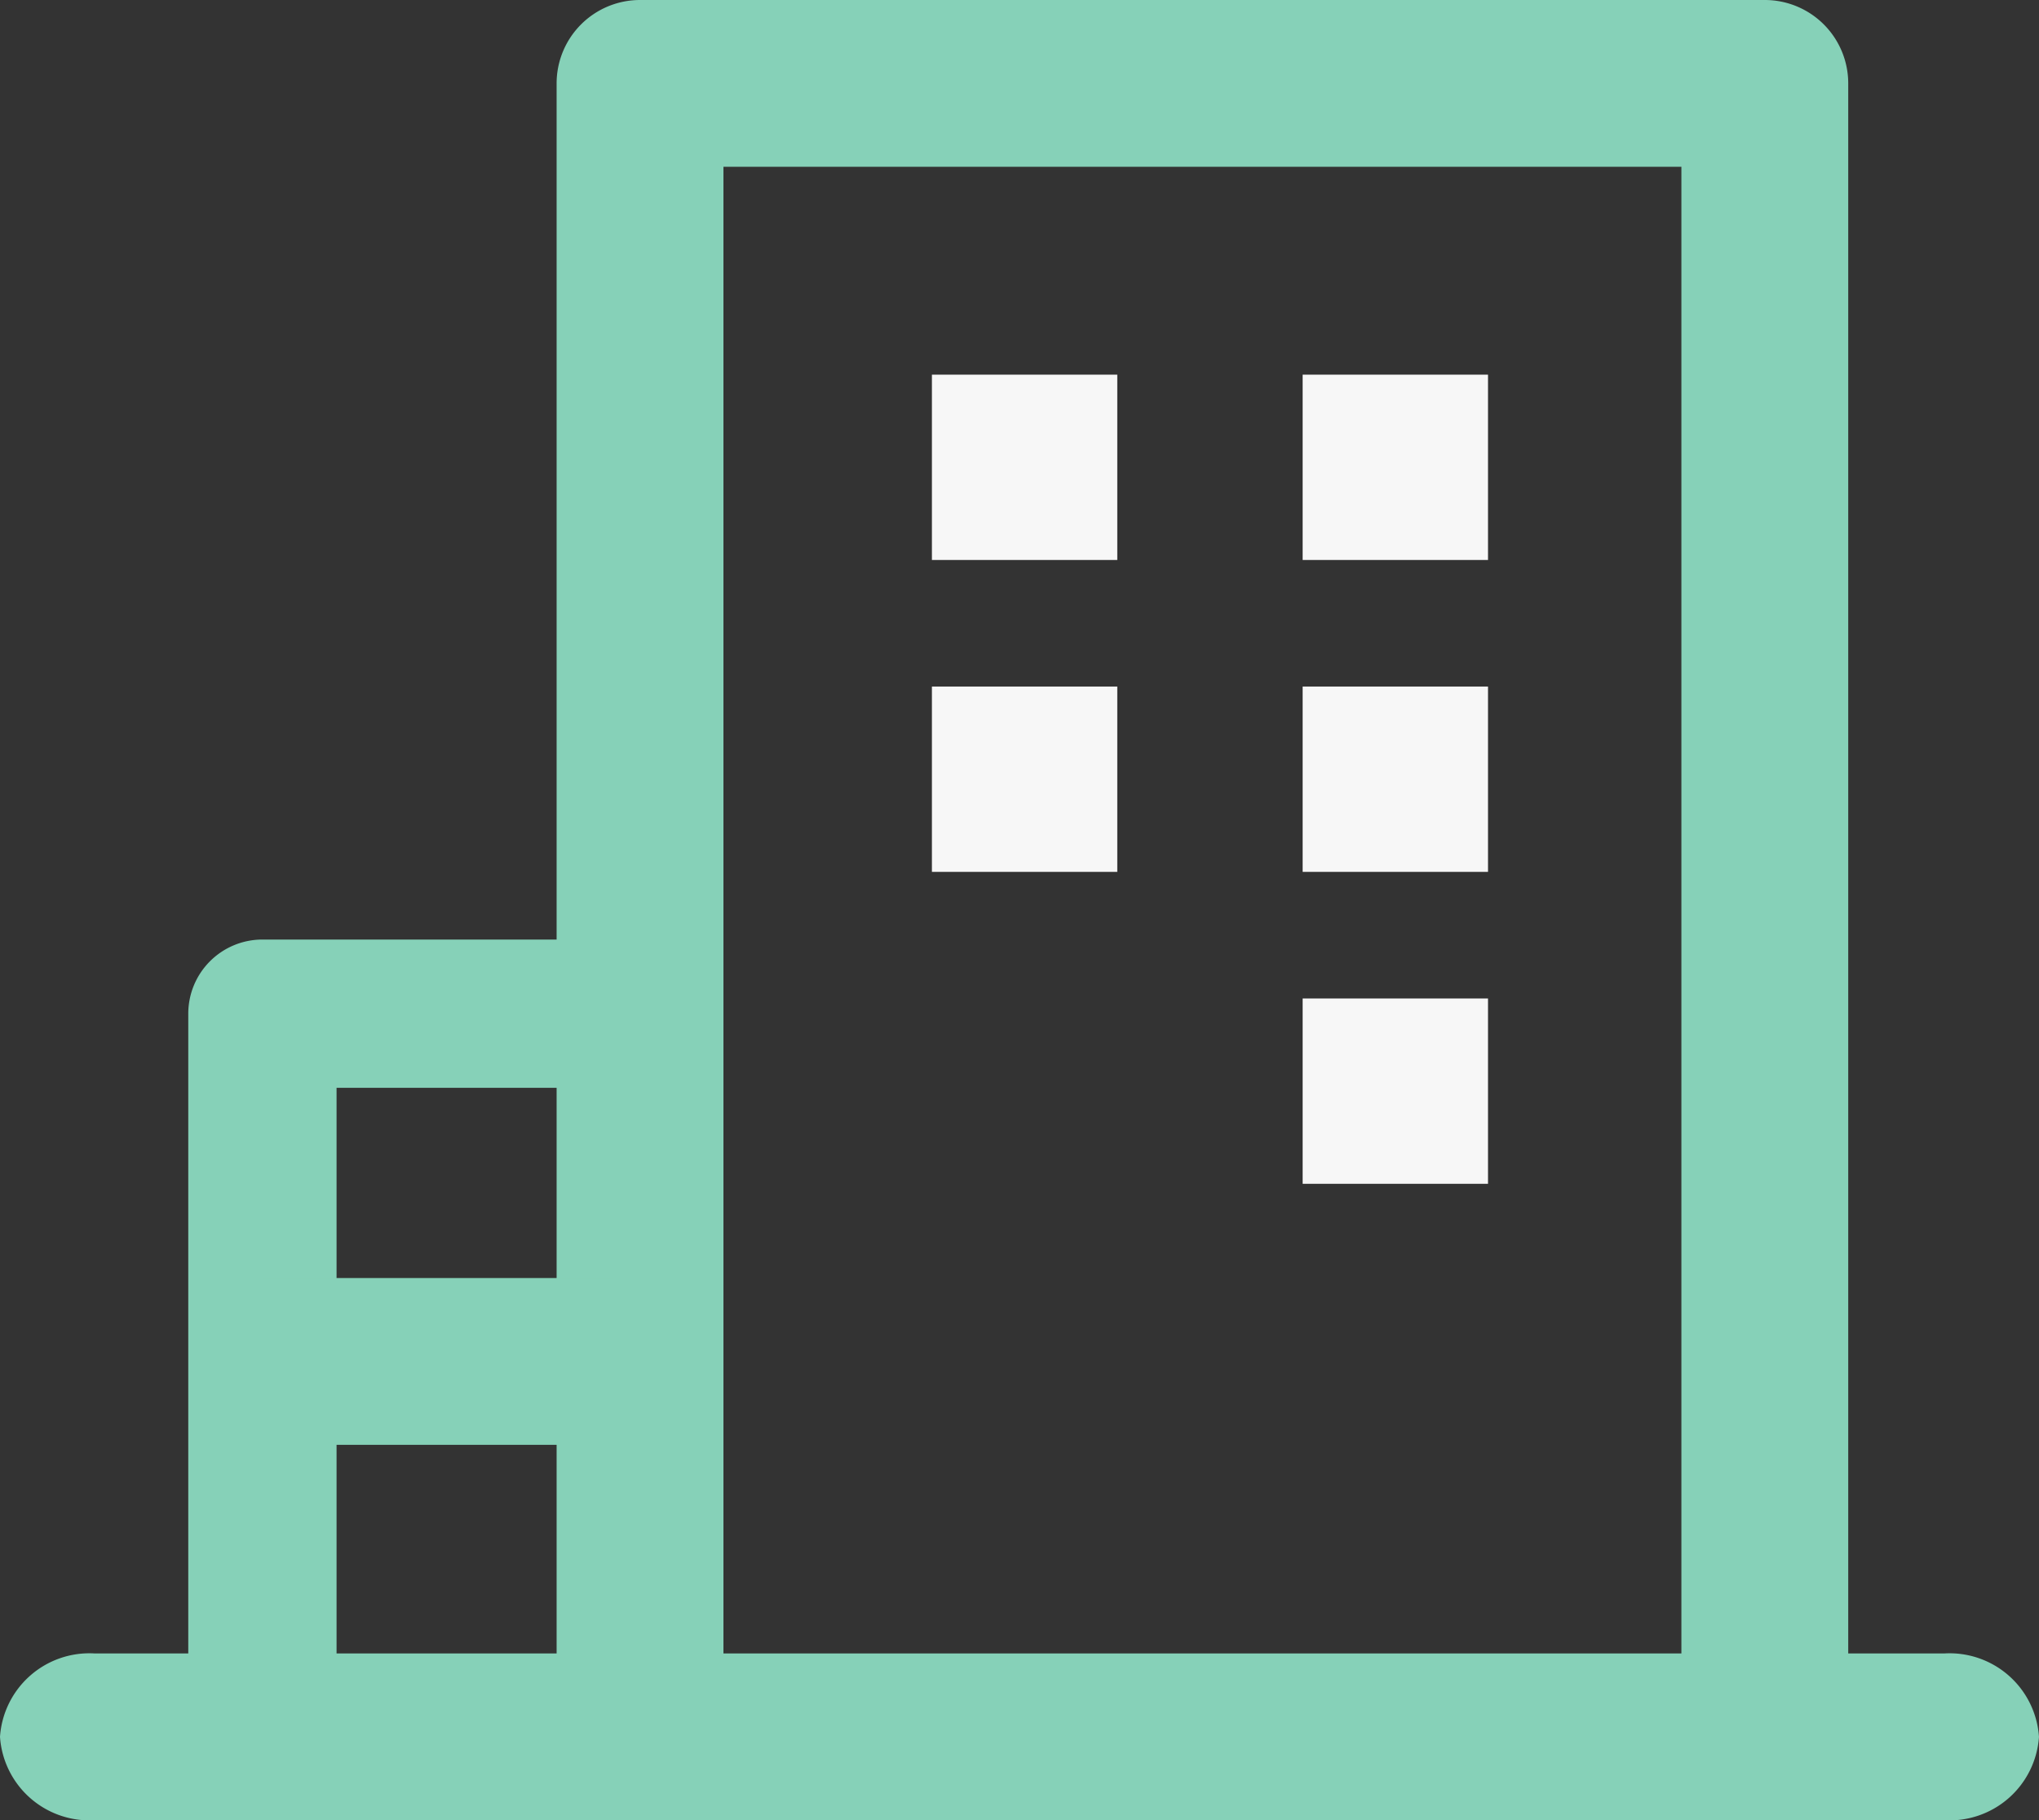
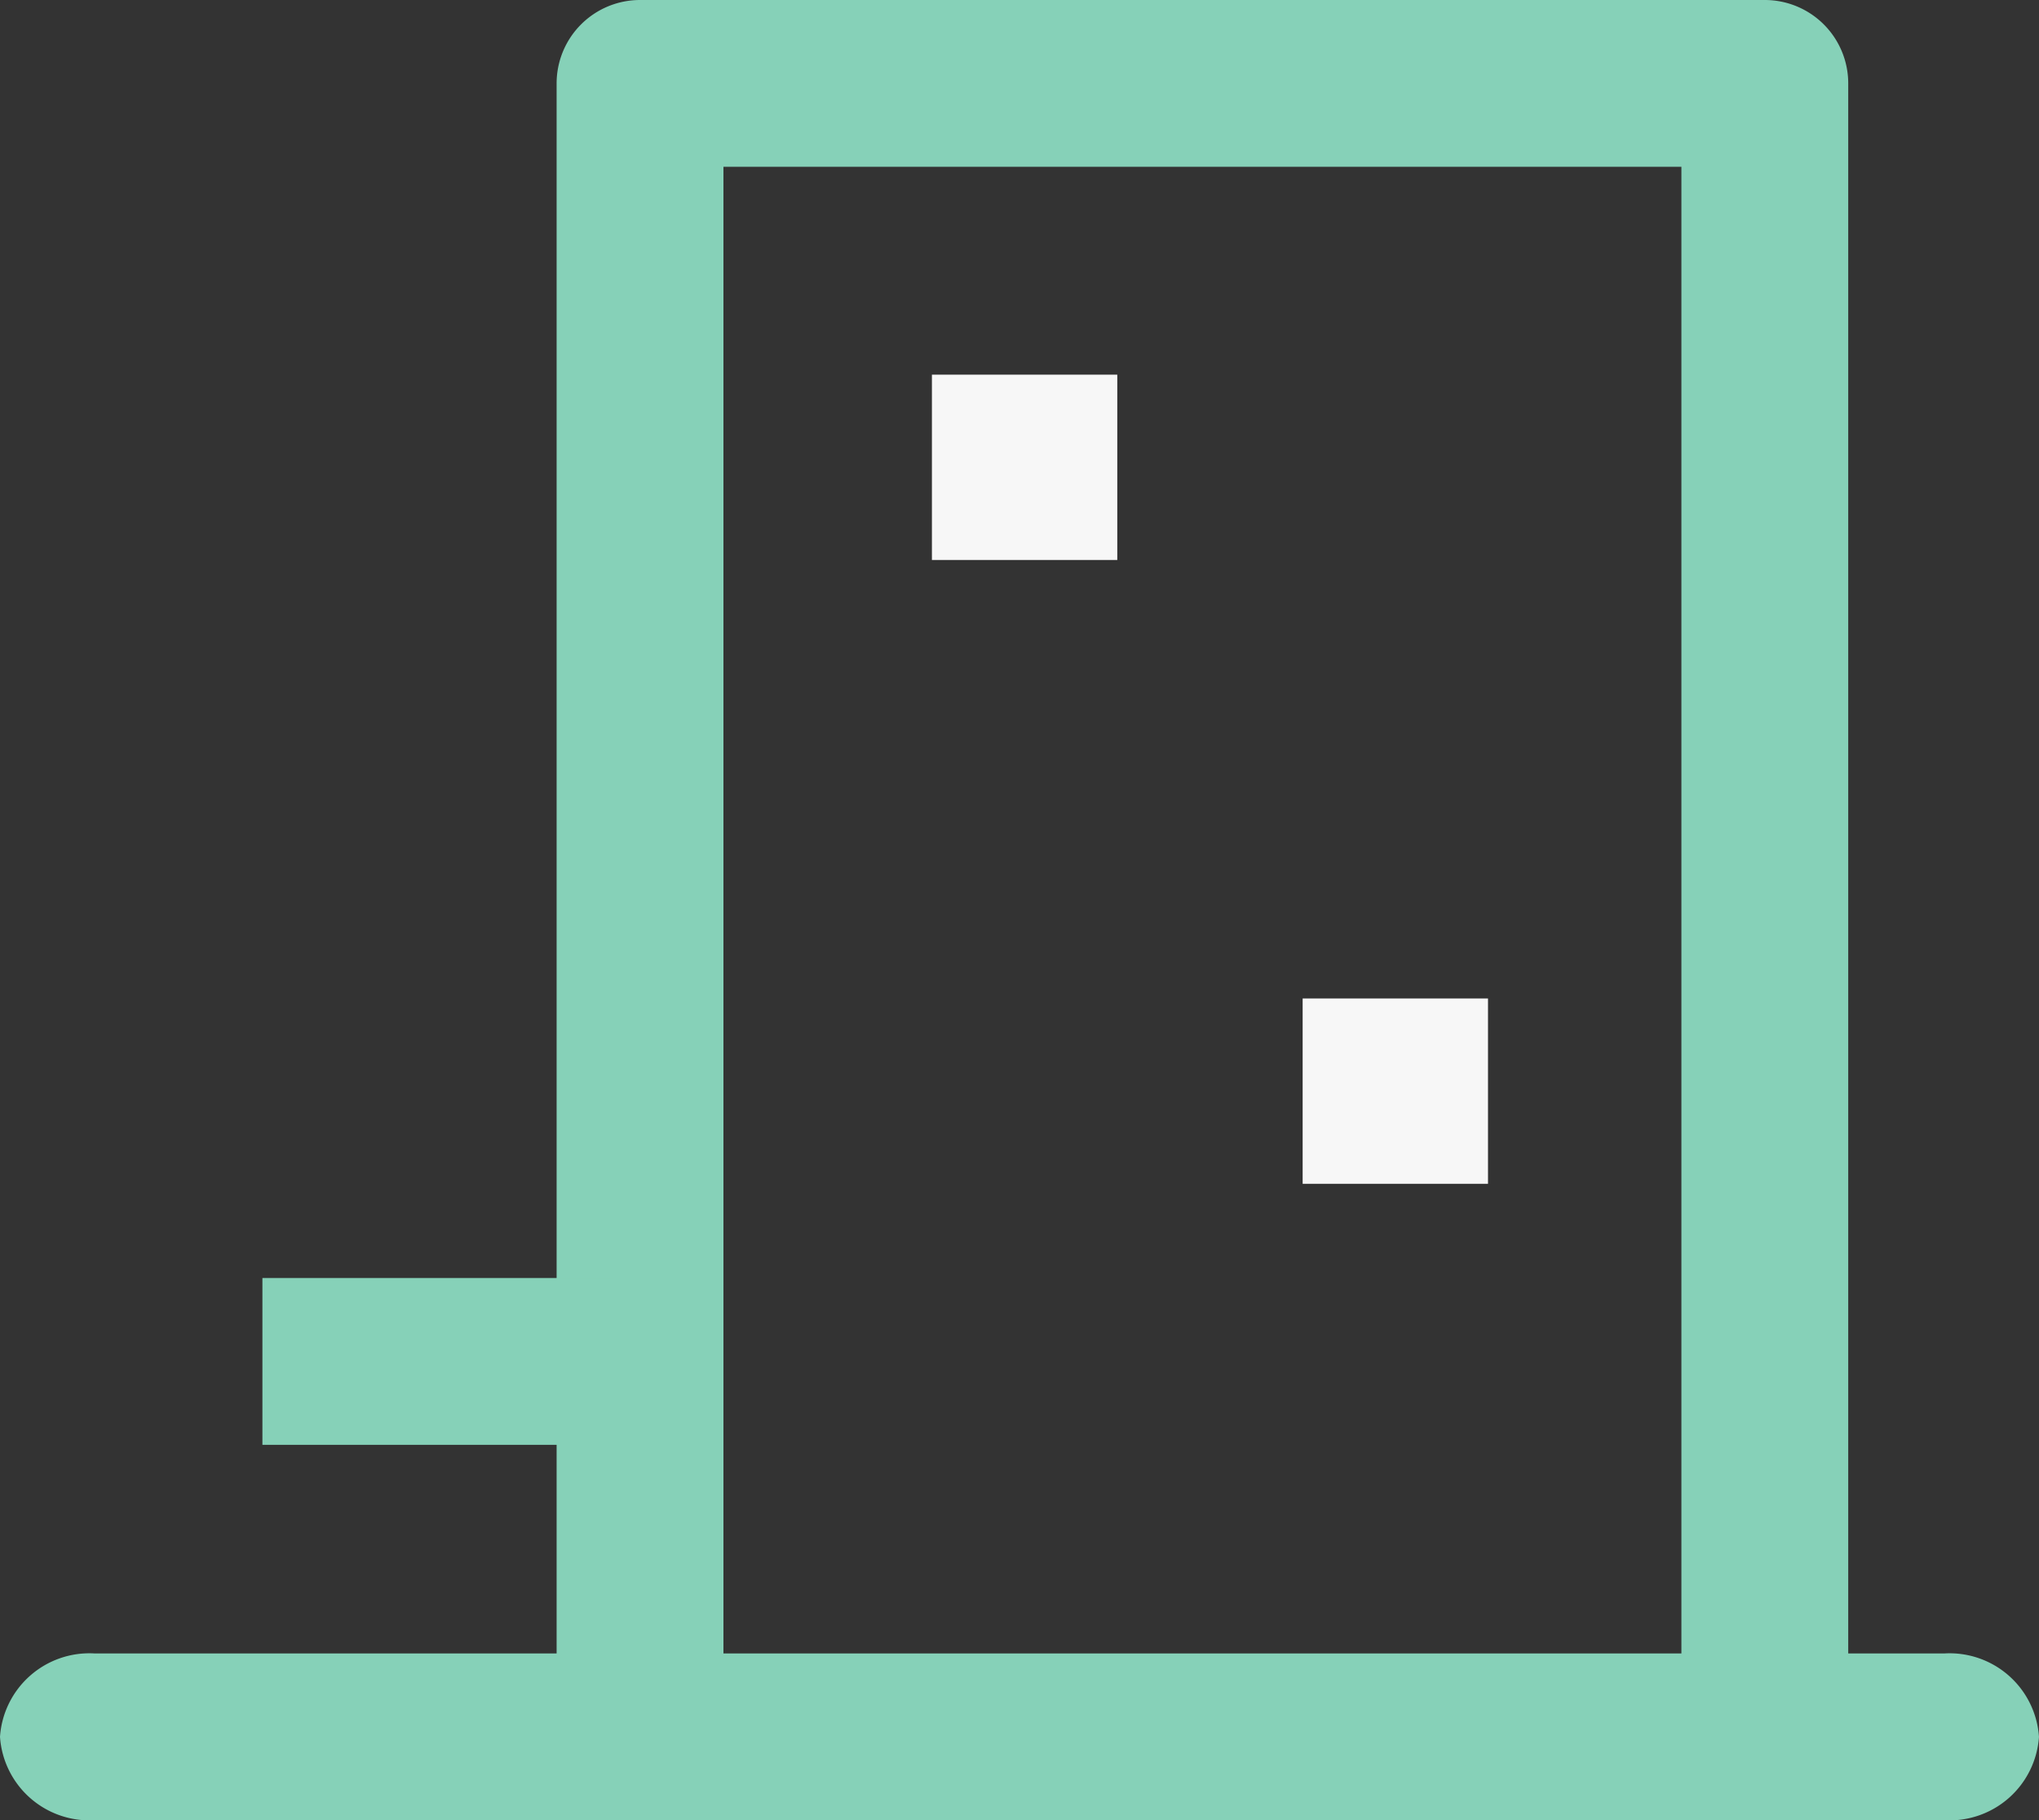
<svg xmlns="http://www.w3.org/2000/svg" id="icon" width="66" height="58.932" viewBox="0 0 66 58.932">
  <rect x="0" y="0" width="66" height="58.932" fill="#333333" stroke="none" />
  <path id="パス_323_-_アウトライン" data-name="パス 323 - アウトライン" d="M2.639,0H62.522A2.9,2.9,0,0,1,65.58,2.7a2.9,2.9,0,0,1-3.059,2.7H2.639A2.9,2.9,0,0,1-.419,2.7,2.9,2.9,0,0,1,2.639,0Z" transform="translate(0.419 53.532)" fill="#86d1b8" />
  <path id="パス_320" data-name="パス 320" d="M44.058,66.07h-5.4V15.739H7.65V66.07H2.25V13.039a2.7,2.7,0,0,1,2.7-2.7H41.358a2.7,2.7,0,0,1,2.7,2.7Z" transform="translate(15.767 -10.339)" fill="#86d1b8" />
-   <path id="パス_321" data-name="パス 321" d="M4.725,47.08h-4.8V24.168a2.4,2.4,0,0,1,2.4-2.4h10.33v4.8H4.725Z" transform="translate(6.169 8.651)" fill="#86d1b8" />
  <path id="パス_322" data-name="パス 322" d="M33.806,34.417H22.47v-5.4H33.806Z" transform="translate(-13.976 12.361)" fill="#86d1b8" />
  <path id="長方形_339" data-name="長方形 339" d="M0,0H6V6H0Z" transform="translate(30.165 12.13)" fill="#f7f7f7" />
-   <path id="長方形_340" data-name="長方形 340" d="M0,0H6V6H0Z" transform="translate(42.165 12.13)" fill="#f7f7f7" />
-   <path id="長方形_341" data-name="長方形 341" d="M0,0H6V6H0Z" transform="translate(42.165 22.228)" fill="#f7f7f7" />
  <path id="長方形_343" data-name="長方形 343" d="M0,0H6V6H0Z" transform="translate(42.165 32.327)" fill="#f7f7f7" />
-   <path id="長方形_342" data-name="長方形 342" d="M0,0H6V6H0Z" transform="translate(30.165 22.228)" fill="#f7f7f7" />
</svg>